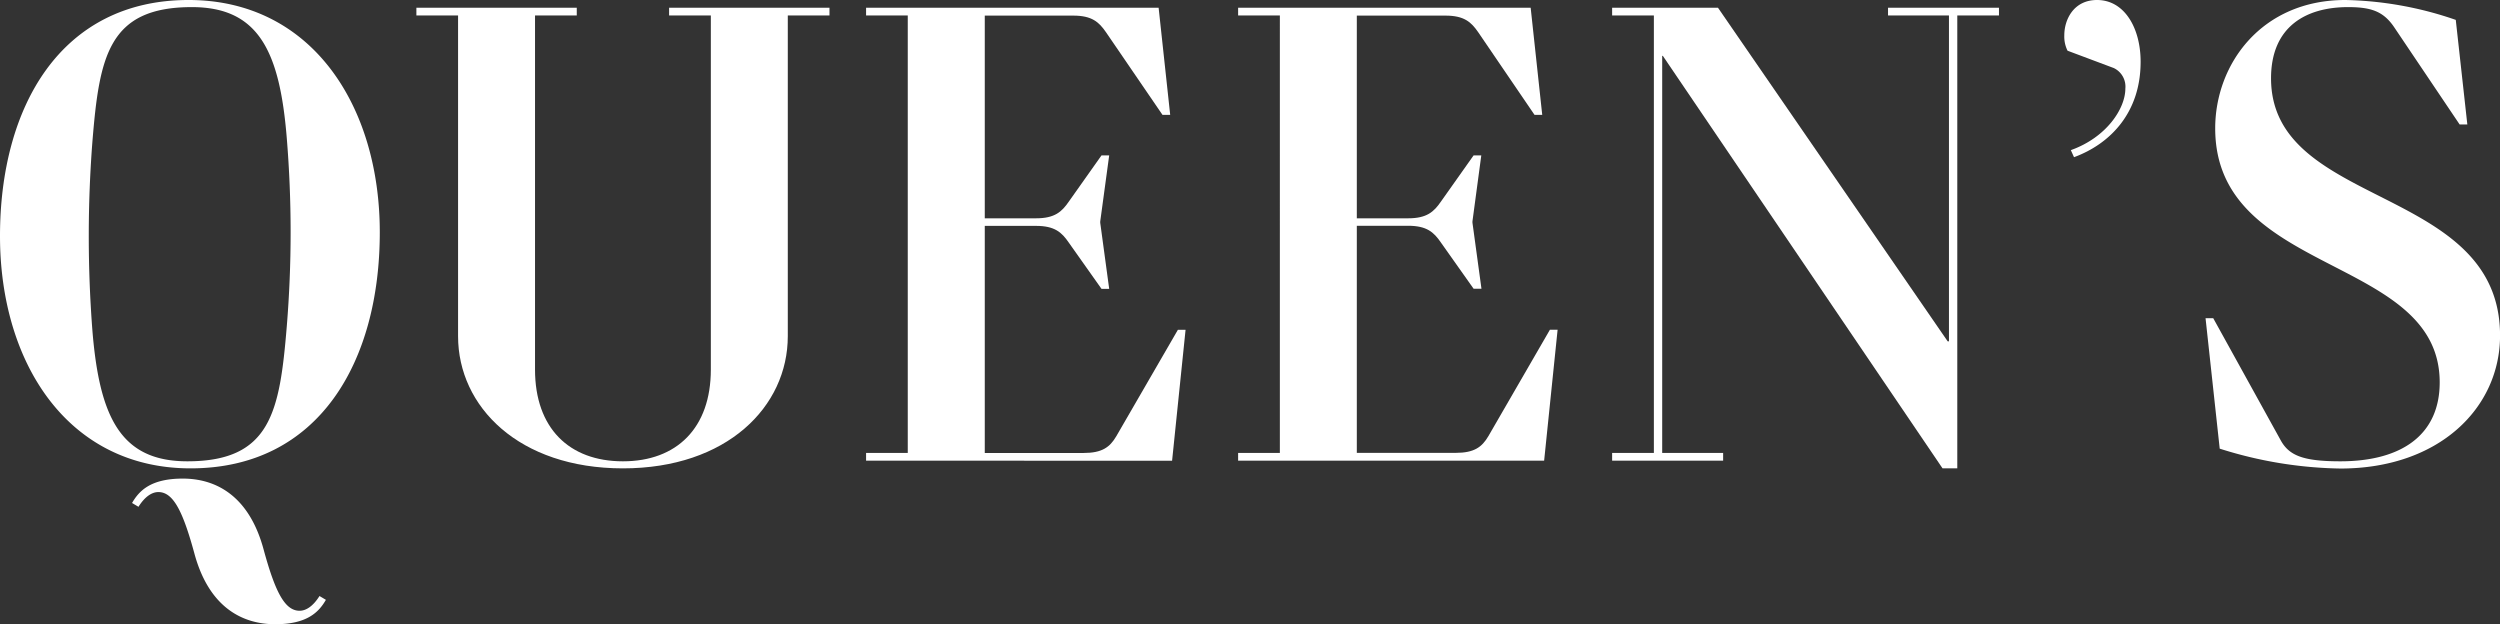
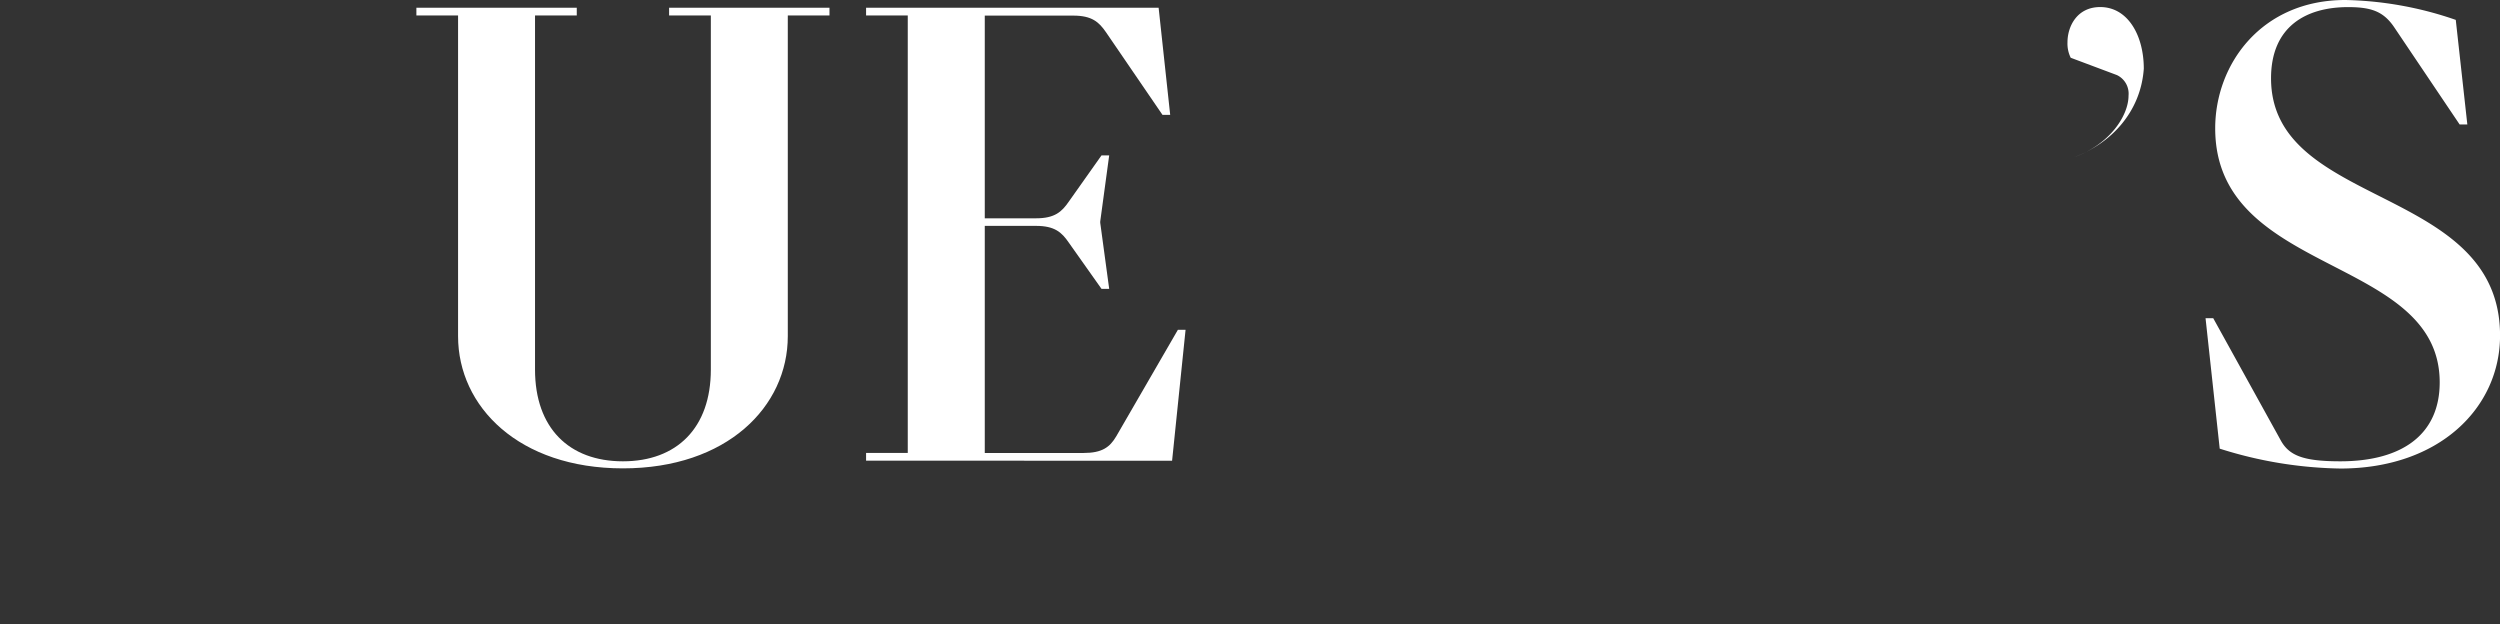
<svg xmlns="http://www.w3.org/2000/svg" viewBox="0 0 432.41 107.97">
  <rect x="0" y="0" width="432.41" height="107.97" fill="#333333" stroke="none" />
-   <path d="M718.32,532.26c0-22.42,10.54-40.84,32.62-40.84,21.31,0,33.07,18.31,33.07,40.17,0,22.42-10.54,40.84-32.73,40.84C730,572.43,718.32,554.12,718.32,532.26Zm49.6,15.64a199.6,199.6,0,0,0,0-32.62c-1.22-15-4.88-22.63-16.42-22.63-14.43,0-16,8.54-17.2,23.3a212.7,212.7,0,0,0,0,32.62c1.22,15,4.88,22.64,16.42,22.64C765.15,571.21,766.7,562.66,767.92,547.9Zm6.77,47.27c-1.22,2.11-3.22,4.22-8.77,4.22-5.88,0-11.54-3.11-14-12.32-2-7.32-3.66-10.54-6.21-10.54-1.11,0-2.33.78-3.44,2.55l-1.11-.66c1.22-2.11,3.22-4.22,8.77-4.22,5.88,0,11.54,3.11,14,12.32,2,7.32,3.66,10.54,6.21,10.54,1.11,0,2.33-.78,3.44-2.55Z" transform="translate(-718.32 -491.42)" fill="#fff" />
  <path d="M841.27,494.09h-7.22v-1.33h27.74v1.33h-7.21v55.48c0,12.2-10.54,22.86-28.52,22.86s-28.51-10.66-28.51-22.86V494.09h-7.21v-1.33h27.74v1.33h-7.22v61.25c0,10.1,5.88,15.87,15.2,15.87s15.21-5.77,15.21-15.87Z" transform="translate(-718.32 -491.42)" fill="#fff" />
  <path d="M868.12,571.1v-1.34h7.21V494.09h-7.21v-1.33h50.6l2,18.53h-1.33L909.62,497c-1.22-1.77-2.44-2.88-5.66-2.88H888.65v35.06h8.87c3.22,0,4.44-1.11,5.66-2.88l5.66-8h1.33l-1.55,11.43v.22l1.55,11.43h-1.33l-5.66-8c-1.22-1.78-2.44-2.89-5.66-2.89h-8.87v39.28h17.08c3.22,0,4.55-1,5.66-2.88l10.66-18.42h1.33l-2.33,22.64Z" transform="translate(-718.32 -491.42)" fill="#fff" />
-   <path d="M932.47,571.1v-1.34h7.22V494.09h-7.22v-1.33h50.6l2,18.53h-1.33L974,497c-1.22-1.77-2.44-2.88-5.66-2.88H953v35.06h8.88c3.22,0,4.44-1.11,5.66-2.88l5.66-8h1.33L973,529.71v.22l1.56,11.43H973.2l-5.66-8c-1.22-1.78-2.44-2.89-5.66-2.89H953v39.28h17.09c3.22,0,4.55-1,5.66-2.88l10.65-18.42h1.33L985.4,571.1Z" transform="translate(-718.32 -491.42)" fill="#fff" />
-   <path d="M1054.31,572.43l-48.38-71.35h-.11v68.68h10.54v1.34h-19.2v-1.34h7.22V494.09h-7.22v-1.33h18.31l39.73,57.7h.22V494.09h-10.54v-1.33h19.19v1.33h-7.21v78.34Z" transform="translate(-718.32 -491.42)" fill="#fff" />
-   <path d="M1077.05,518.61l-.55-1.22c6.21-2.22,9.43-7.21,9.43-10.65a3.56,3.56,0,0,0-2-3.55l-8-3a5.52,5.52,0,0,1-.56-2.66c0-2.78,1.66-6.11,5.66-6.11,4.77,0,7.54,4.89,7.54,10.66C1088.59,510.84,1083.38,516.28,1077.05,518.61Z" transform="translate(-718.32 -491.42)" fill="#fff" />
+   <path d="M1077.05,518.61c6.21-2.22,9.43-7.21,9.43-10.65a3.56,3.56,0,0,0-2-3.55l-8-3a5.52,5.52,0,0,1-.56-2.66c0-2.78,1.66-6.11,5.66-6.11,4.77,0,7.54,4.89,7.54,10.66C1088.59,510.84,1083.38,516.28,1077.05,518.61Z" transform="translate(-718.32 -491.42)" fill="#fff" />
  <path d="M1099.8,546.46h1.33l11.65,21.08c1.45,2.67,3.89,3.67,10.32,3.67,10.88,0,17.2-4.78,17.2-13.65,0-22.08-38.83-18.31-38.83-43.94,0-11.1,8-22.2,22.52-22.2a61.81,61.81,0,0,1,19.09,3.44l2,18.09h-1.33l-11.2-16.64c-1.89-2.89-4-3.66-8.1-3.66-7.22,0-13.32,3.32-13.32,12.31,0,22.64,39.61,18.31,39.61,44.5,0,12.43-10.43,23-27.63,23a72.24,72.24,0,0,1-20.86-3.44Z" transform="translate(-718.32 -491.42)" fill="#fff" />
</svg>